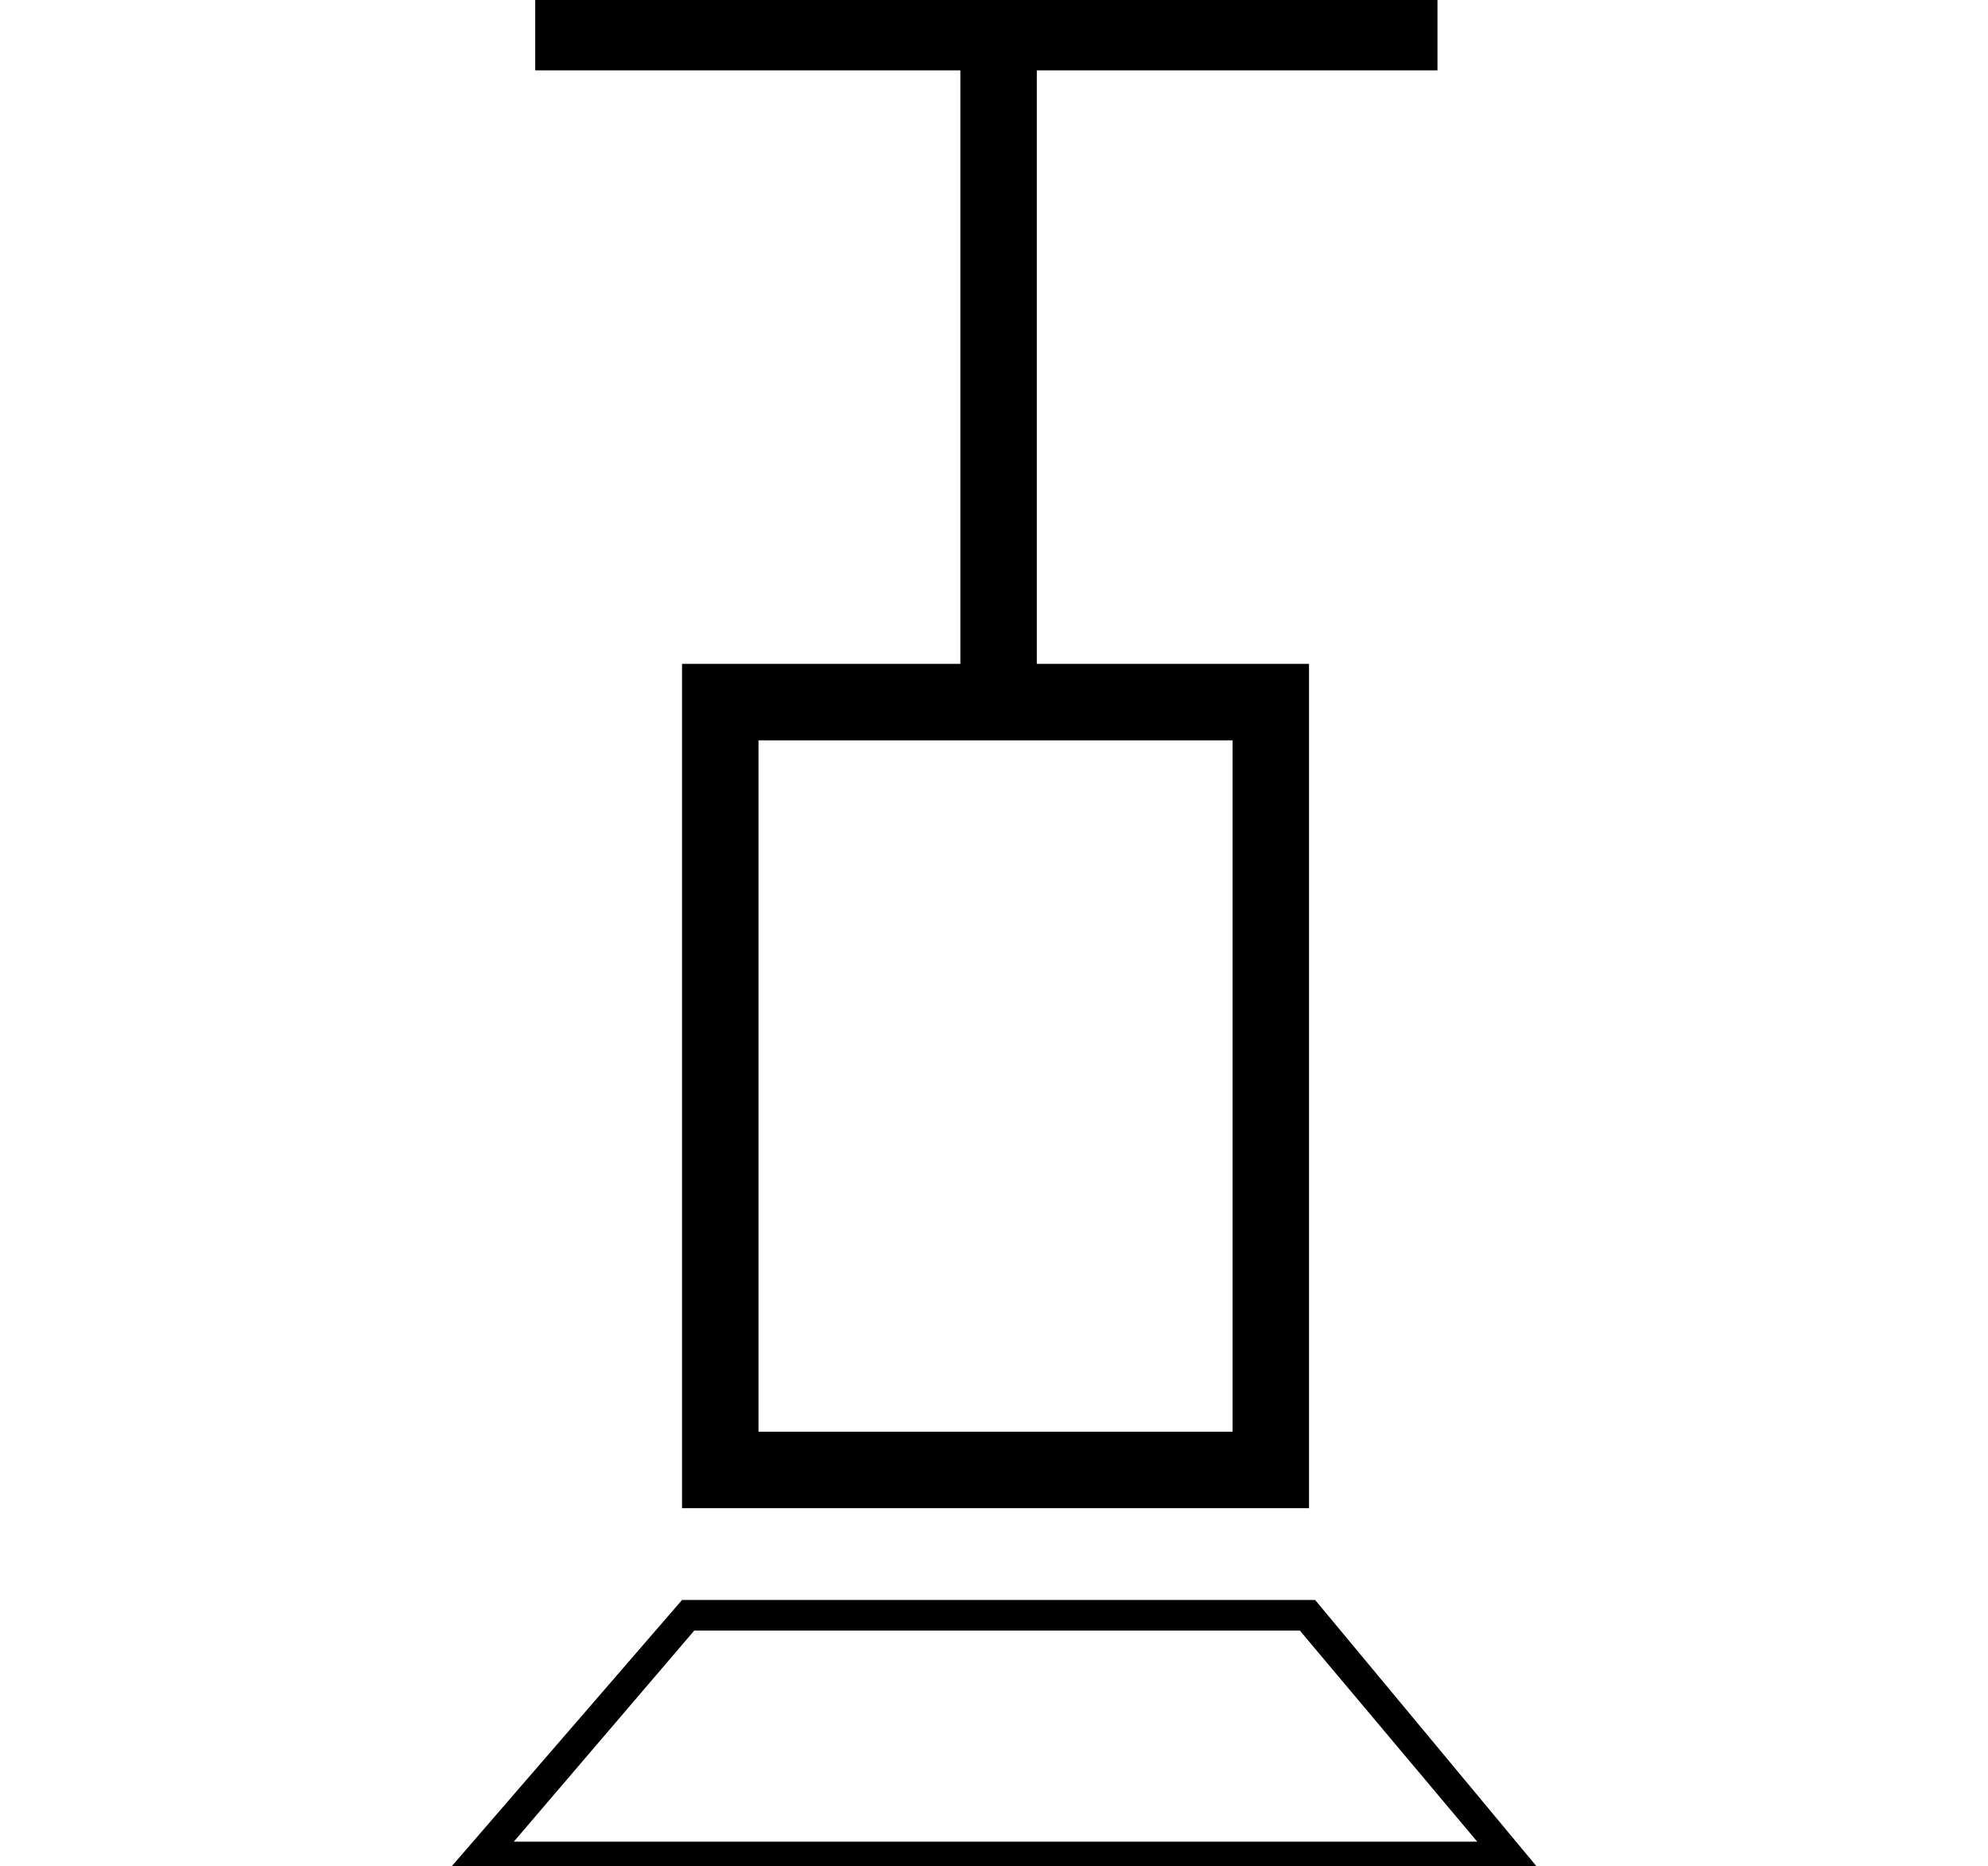
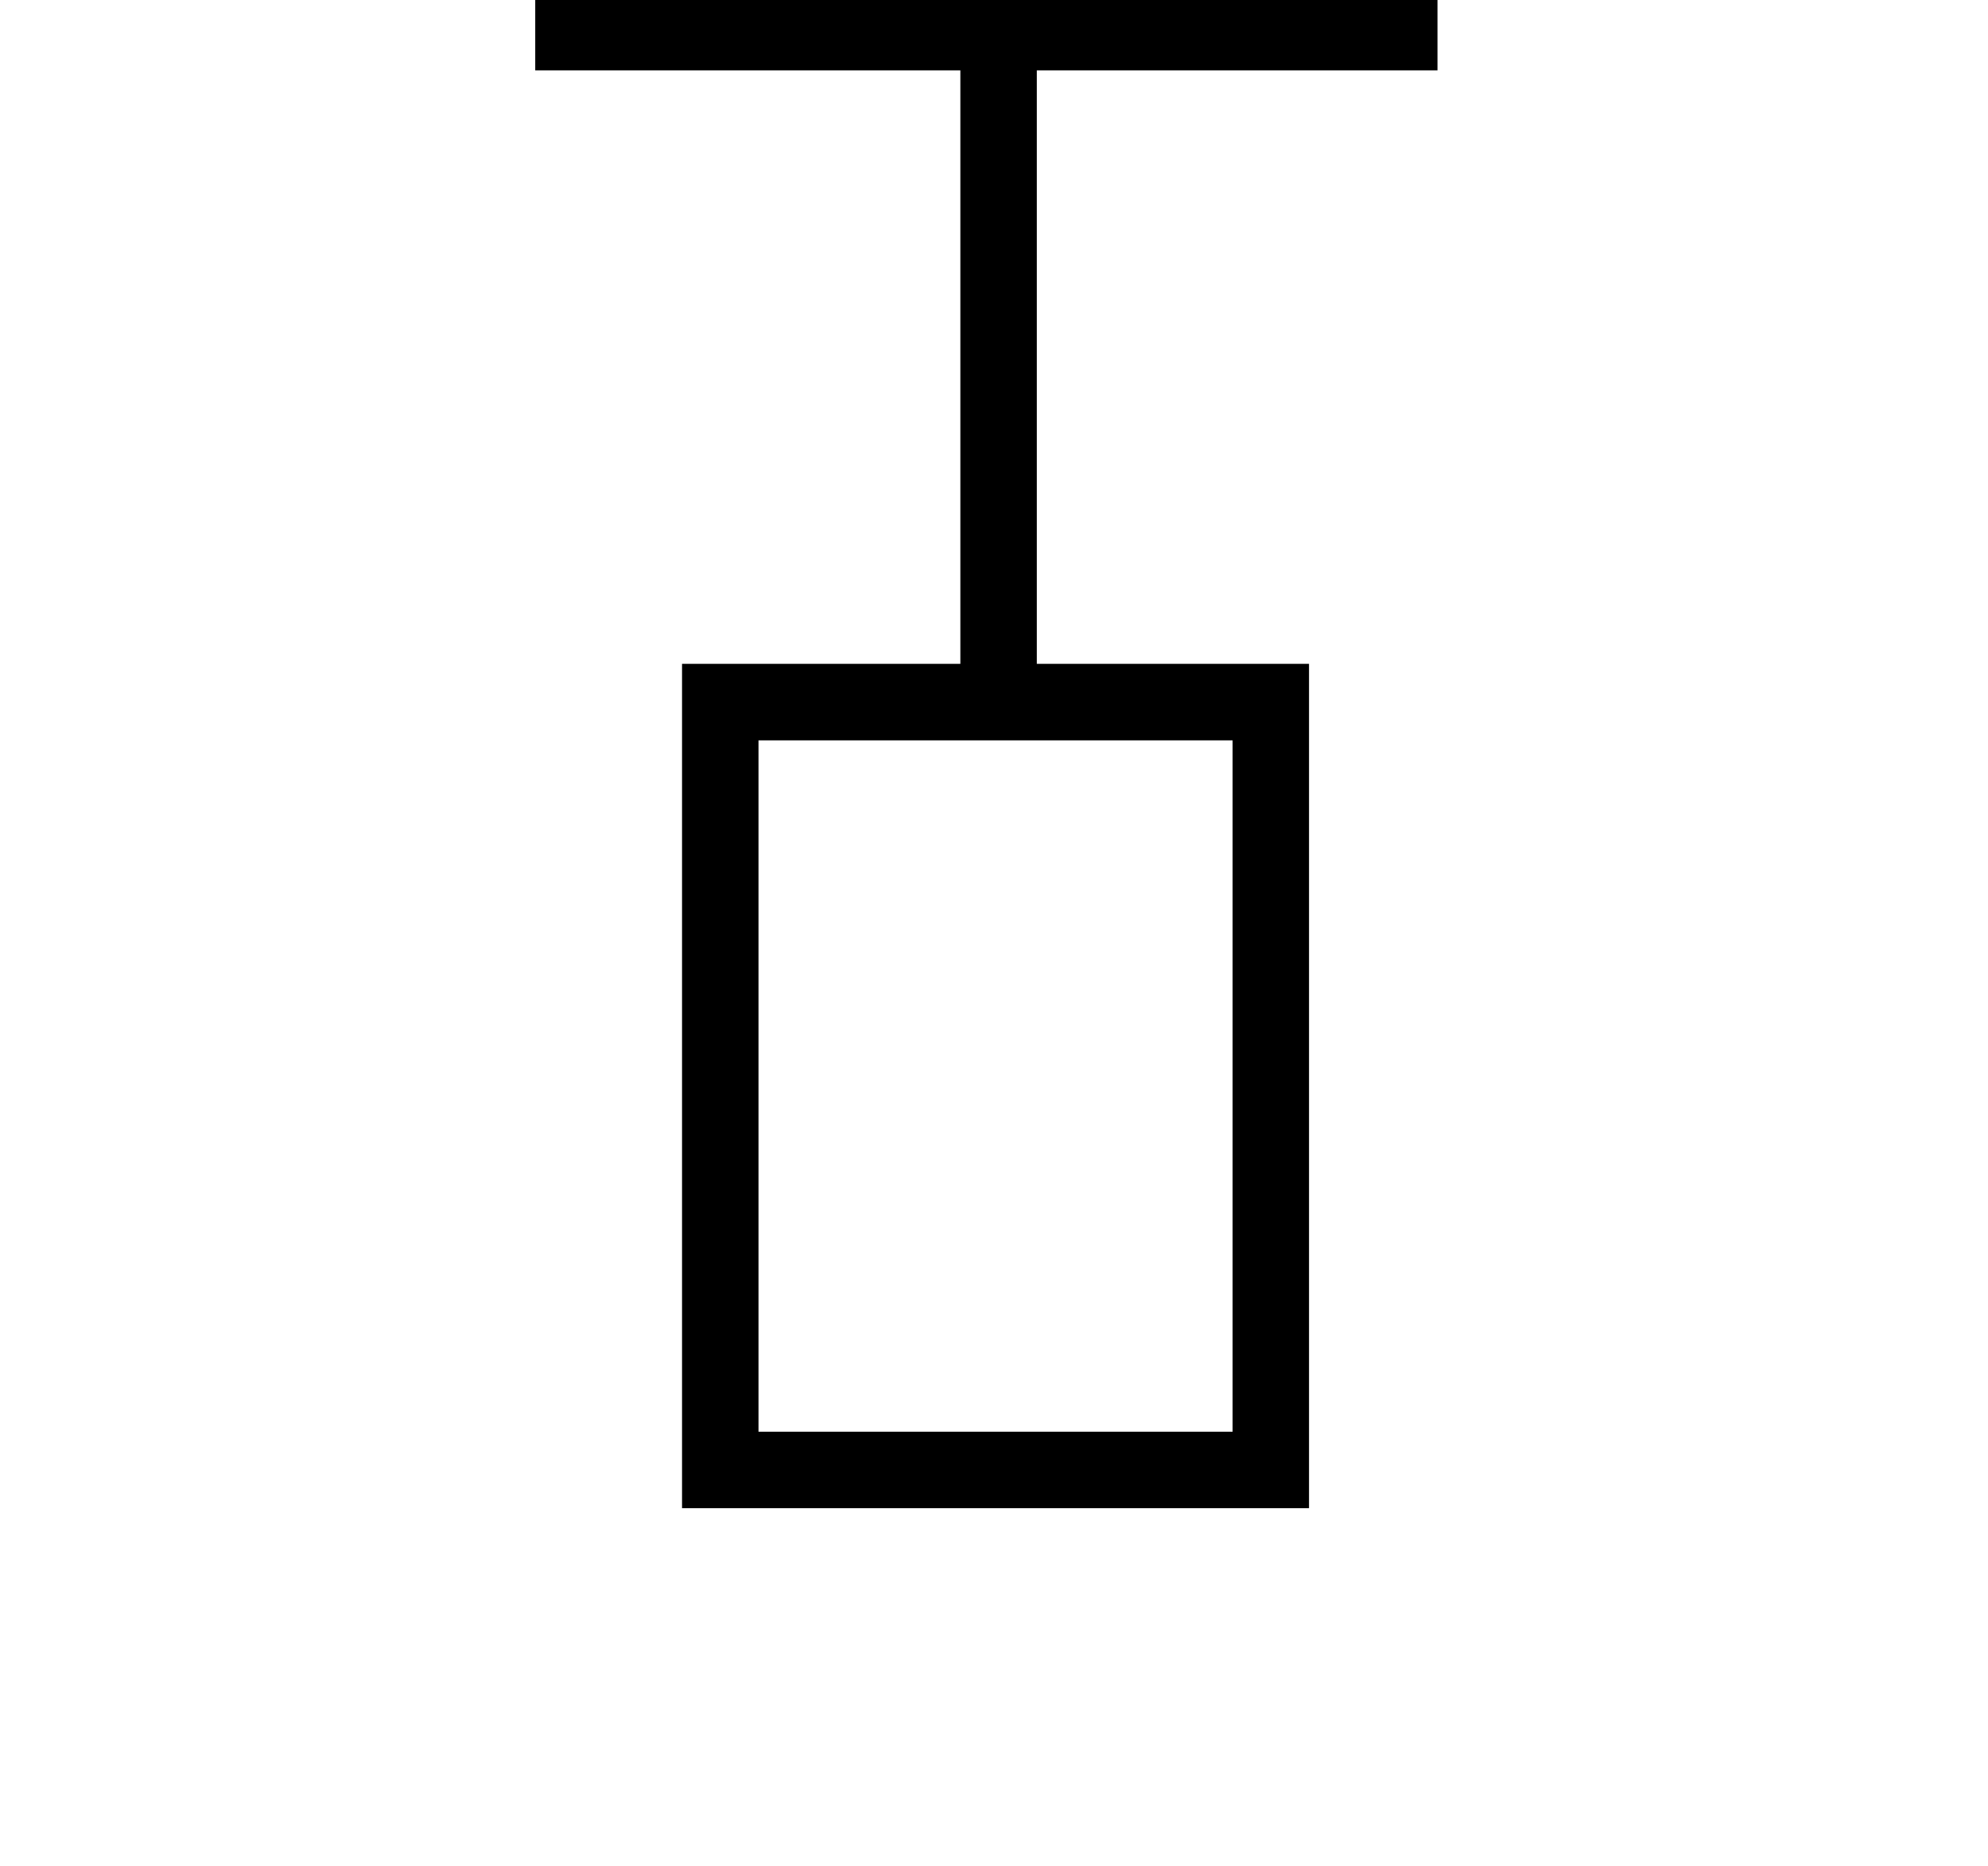
<svg xmlns="http://www.w3.org/2000/svg" version="1.1" id="Ebene_1" x="0px" y="0px" width="65px" height="61px" viewBox="0 0 65 61" style="enable-background:new 0 0 65 61;" xml:space="preserve">
  <g id="Ebene_2_1_">
    <g id="Ebene_1-2">
      <path d="M17.5,2.3h13.9v19.4h-9.1v27.6h20.5V21.7h-8.9V2.3h13.1v-2.5H17.5V2.3z M40.3,46.8H24.8V24.2h15.5V46.8z" />
-       <path d="M43,52.3H22.3l-7.7,8.9h35.8L43,52.3z M22.7,53.3h19.8l5.8,6.9H16.8L22.7,53.3z" />
    </g>
  </g>
</svg>